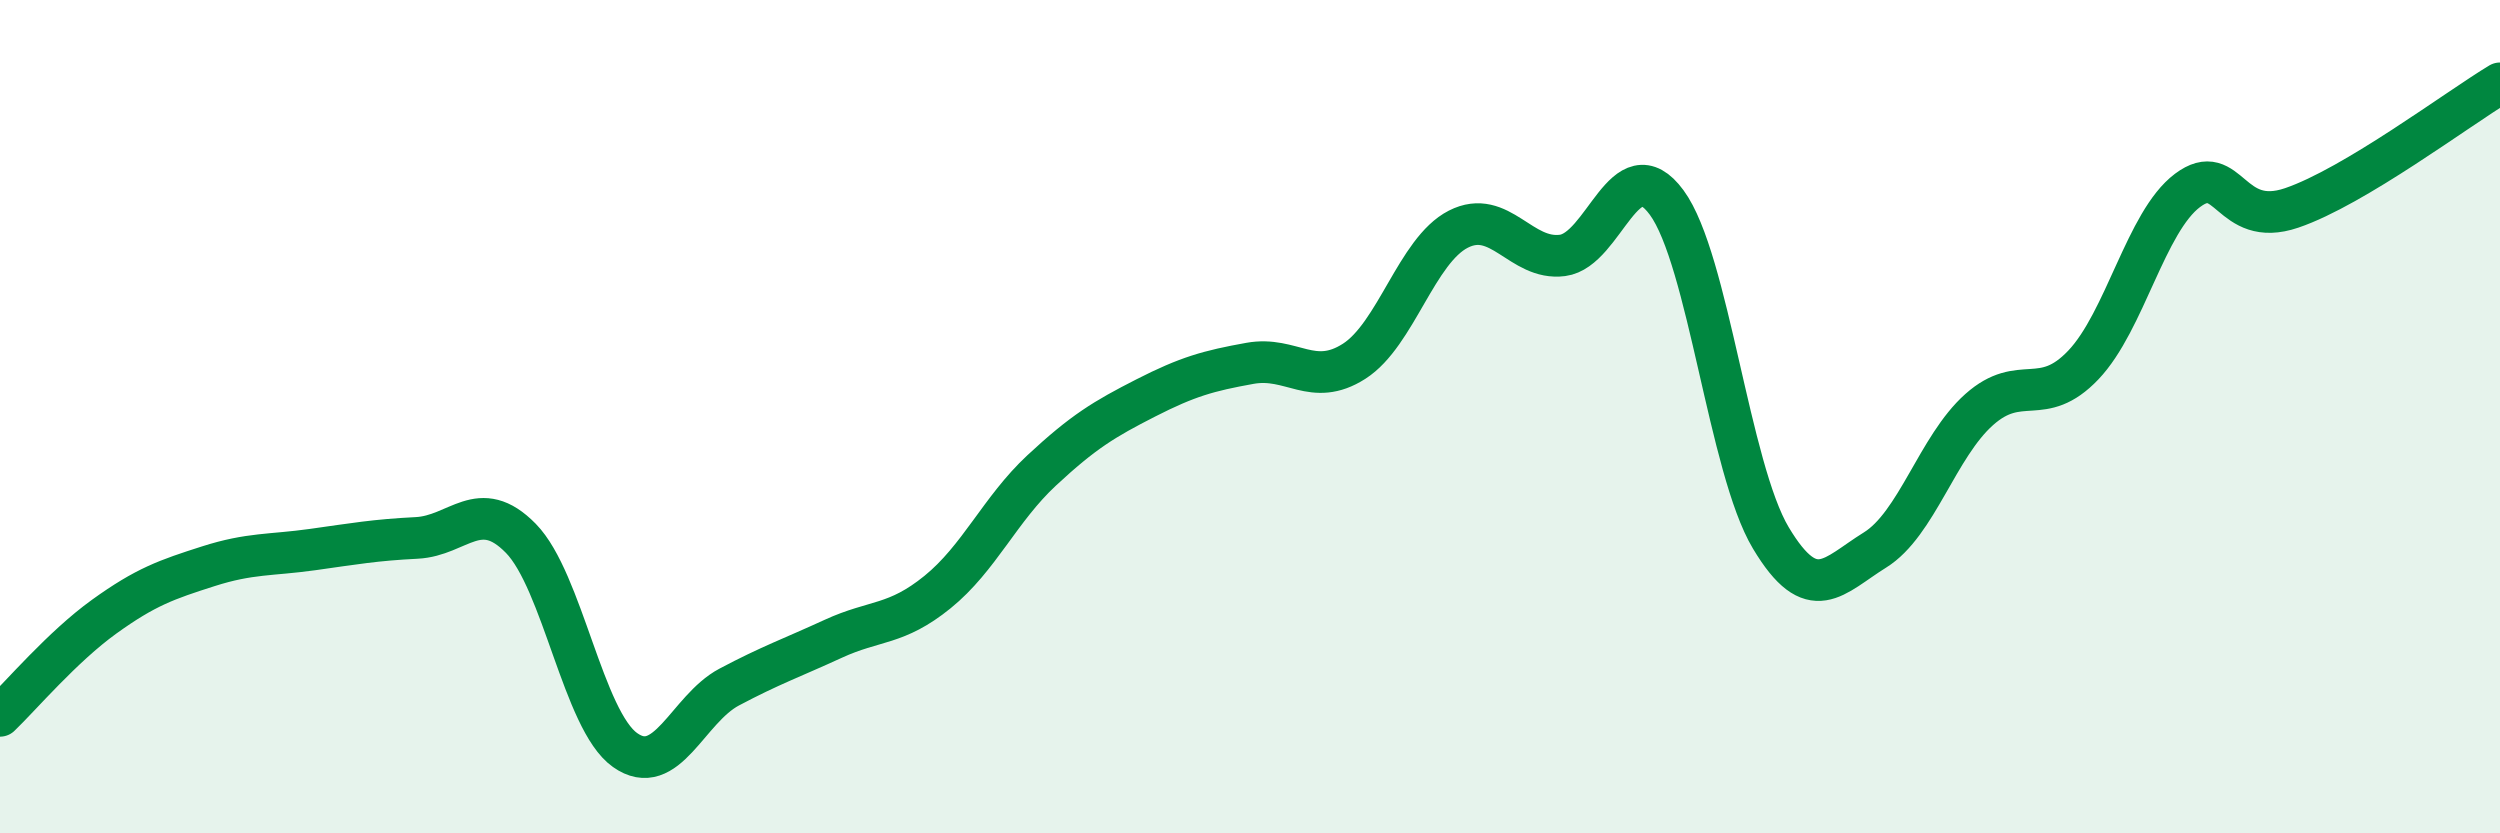
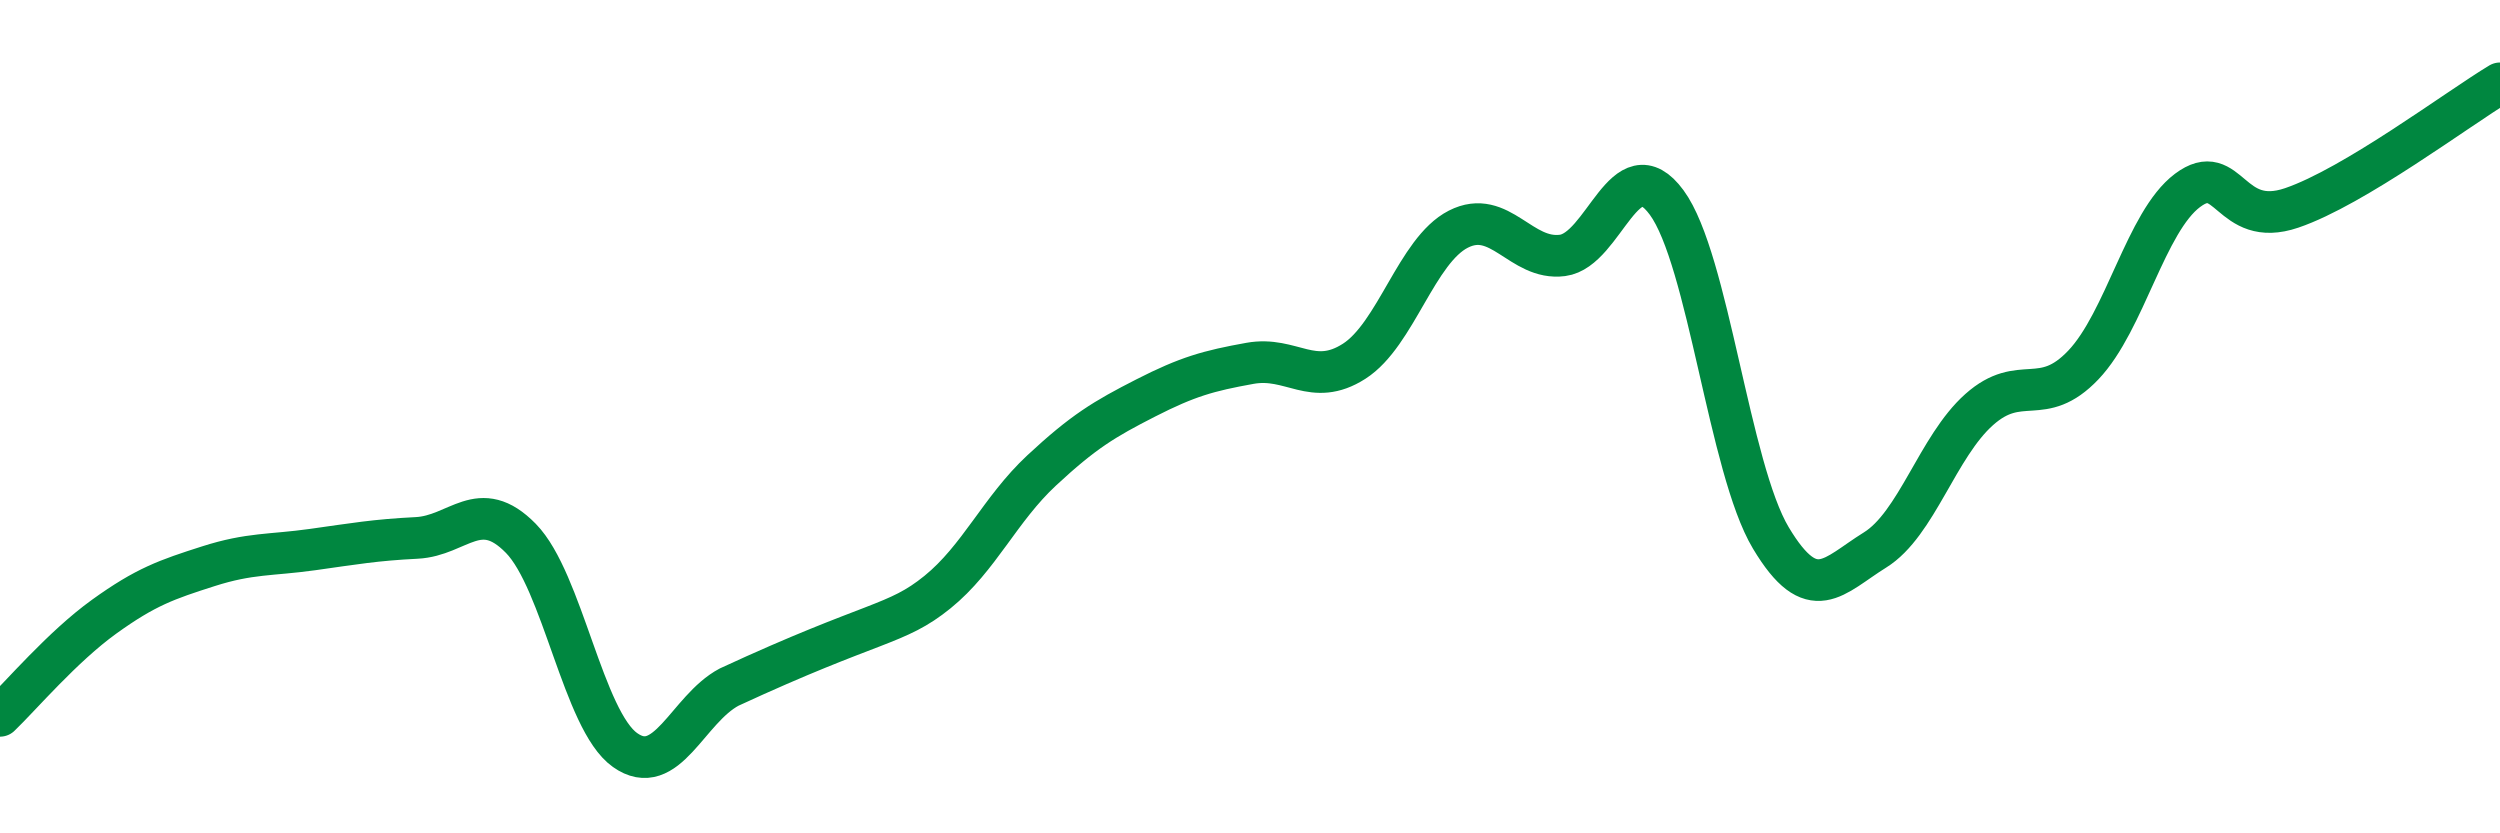
<svg xmlns="http://www.w3.org/2000/svg" width="60" height="20" viewBox="0 0 60 20">
-   <path d="M 0,17.18 C 0.5,16.7 1.5,15.52 2.5,14.8 C 3.5,14.08 4,13.91 5,13.59 C 6,13.27 6.5,13.33 7.5,13.19 C 8.5,13.05 9,12.96 10,12.91 C 11,12.86 11.5,11.9 12.5,12.92 C 13.5,13.94 14,17.29 15,18 C 16,18.71 16.5,17.02 17.5,16.49 C 18.5,15.96 19,15.79 20,15.33 C 21,14.87 21.5,15.02 22.5,14.21 C 23.5,13.4 24,12.22 25,11.29 C 26,10.36 26.5,10.06 27.5,9.55 C 28.5,9.04 29,8.9 30,8.72 C 31,8.54 31.5,9.31 32.5,8.67 C 33.5,8.03 34,6.01 35,5.5 C 36,4.99 36.5,6.26 37.5,6.13 C 38.5,6 39,3.5 40,4.86 C 41,6.22 41.5,11.24 42.5,12.91 C 43.5,14.58 44,13.82 45,13.2 C 46,12.58 46.5,10.72 47.5,9.83 C 48.5,8.94 49,9.81 50,8.76 C 51,7.71 51.5,5.32 52.5,4.57 C 53.5,3.82 53.5,5.5 55,4.99 C 56.5,4.48 59,2.6 60,2L60 20L0 20Z" fill="#008740" opacity="0.1" stroke-linecap="round" stroke-linejoin="round" />
-   <path d="M 0,17.18 C 0.5,16.7 1.5,15.52 2.5,14.8 C 3.5,14.08 4,13.91 5,13.59 C 6,13.27 6.5,13.33 7.5,13.19 C 8.5,13.05 9,12.96 10,12.91 C 11,12.86 11.5,11.9 12.5,12.92 C 13.5,13.94 14,17.29 15,18 C 16,18.71 16.5,17.02 17.5,16.49 C 18.5,15.96 19,15.79 20,15.33 C 21,14.87 21.5,15.02 22.5,14.21 C 23.5,13.4 24,12.22 25,11.29 C 26,10.36 26.5,10.06 27.5,9.55 C 28.5,9.04 29,8.9 30,8.72 C 31,8.54 31.5,9.31 32.5,8.67 C 33.5,8.03 34,6.01 35,5.5 C 36,4.99 36.5,6.26 37.5,6.13 C 38.5,6 39,3.5 40,4.86 C 41,6.22 41.5,11.24 42.5,12.91 C 43.5,14.58 44,13.82 45,13.2 C 46,12.58 46.5,10.72 47.5,9.83 C 48.5,8.94 49,9.81 50,8.76 C 51,7.71 51.5,5.32 52.5,4.57 C 53.5,3.82 53.5,5.5 55,4.99 C 56.5,4.48 59,2.6 60,2" stroke="#008740" stroke-width="1" fill="none" stroke-linecap="round" stroke-linejoin="round" />
+   <path d="M 0,17.18 C 0.5,16.7 1.5,15.52 2.5,14.8 C 3.5,14.08 4,13.91 5,13.59 C 6,13.27 6.5,13.33 7.5,13.19 C 8.5,13.05 9,12.96 10,12.91 C 11,12.86 11.5,11.9 12.5,12.92 C 13.5,13.94 14,17.29 15,18 C 16,18.71 16.5,17.02 17.5,16.49 C 21,14.87 21.5,15.02 22.5,14.21 C 23.5,13.4 24,12.22 25,11.29 C 26,10.36 26.5,10.06 27.5,9.55 C 28.5,9.04 29,8.9 30,8.72 C 31,8.54 31.5,9.31 32.5,8.67 C 33.5,8.03 34,6.01 35,5.5 C 36,4.99 36.5,6.26 37.5,6.13 C 38.5,6 39,3.5 40,4.86 C 41,6.22 41.5,11.24 42.5,12.91 C 43.5,14.58 44,13.82 45,13.2 C 46,12.58 46.5,10.72 47.5,9.83 C 48.5,8.94 49,9.81 50,8.76 C 51,7.71 51.5,5.32 52.5,4.57 C 53.5,3.82 53.5,5.5 55,4.99 C 56.5,4.48 59,2.6 60,2" stroke="#008740" stroke-width="1" fill="none" stroke-linecap="round" stroke-linejoin="round" />
</svg>